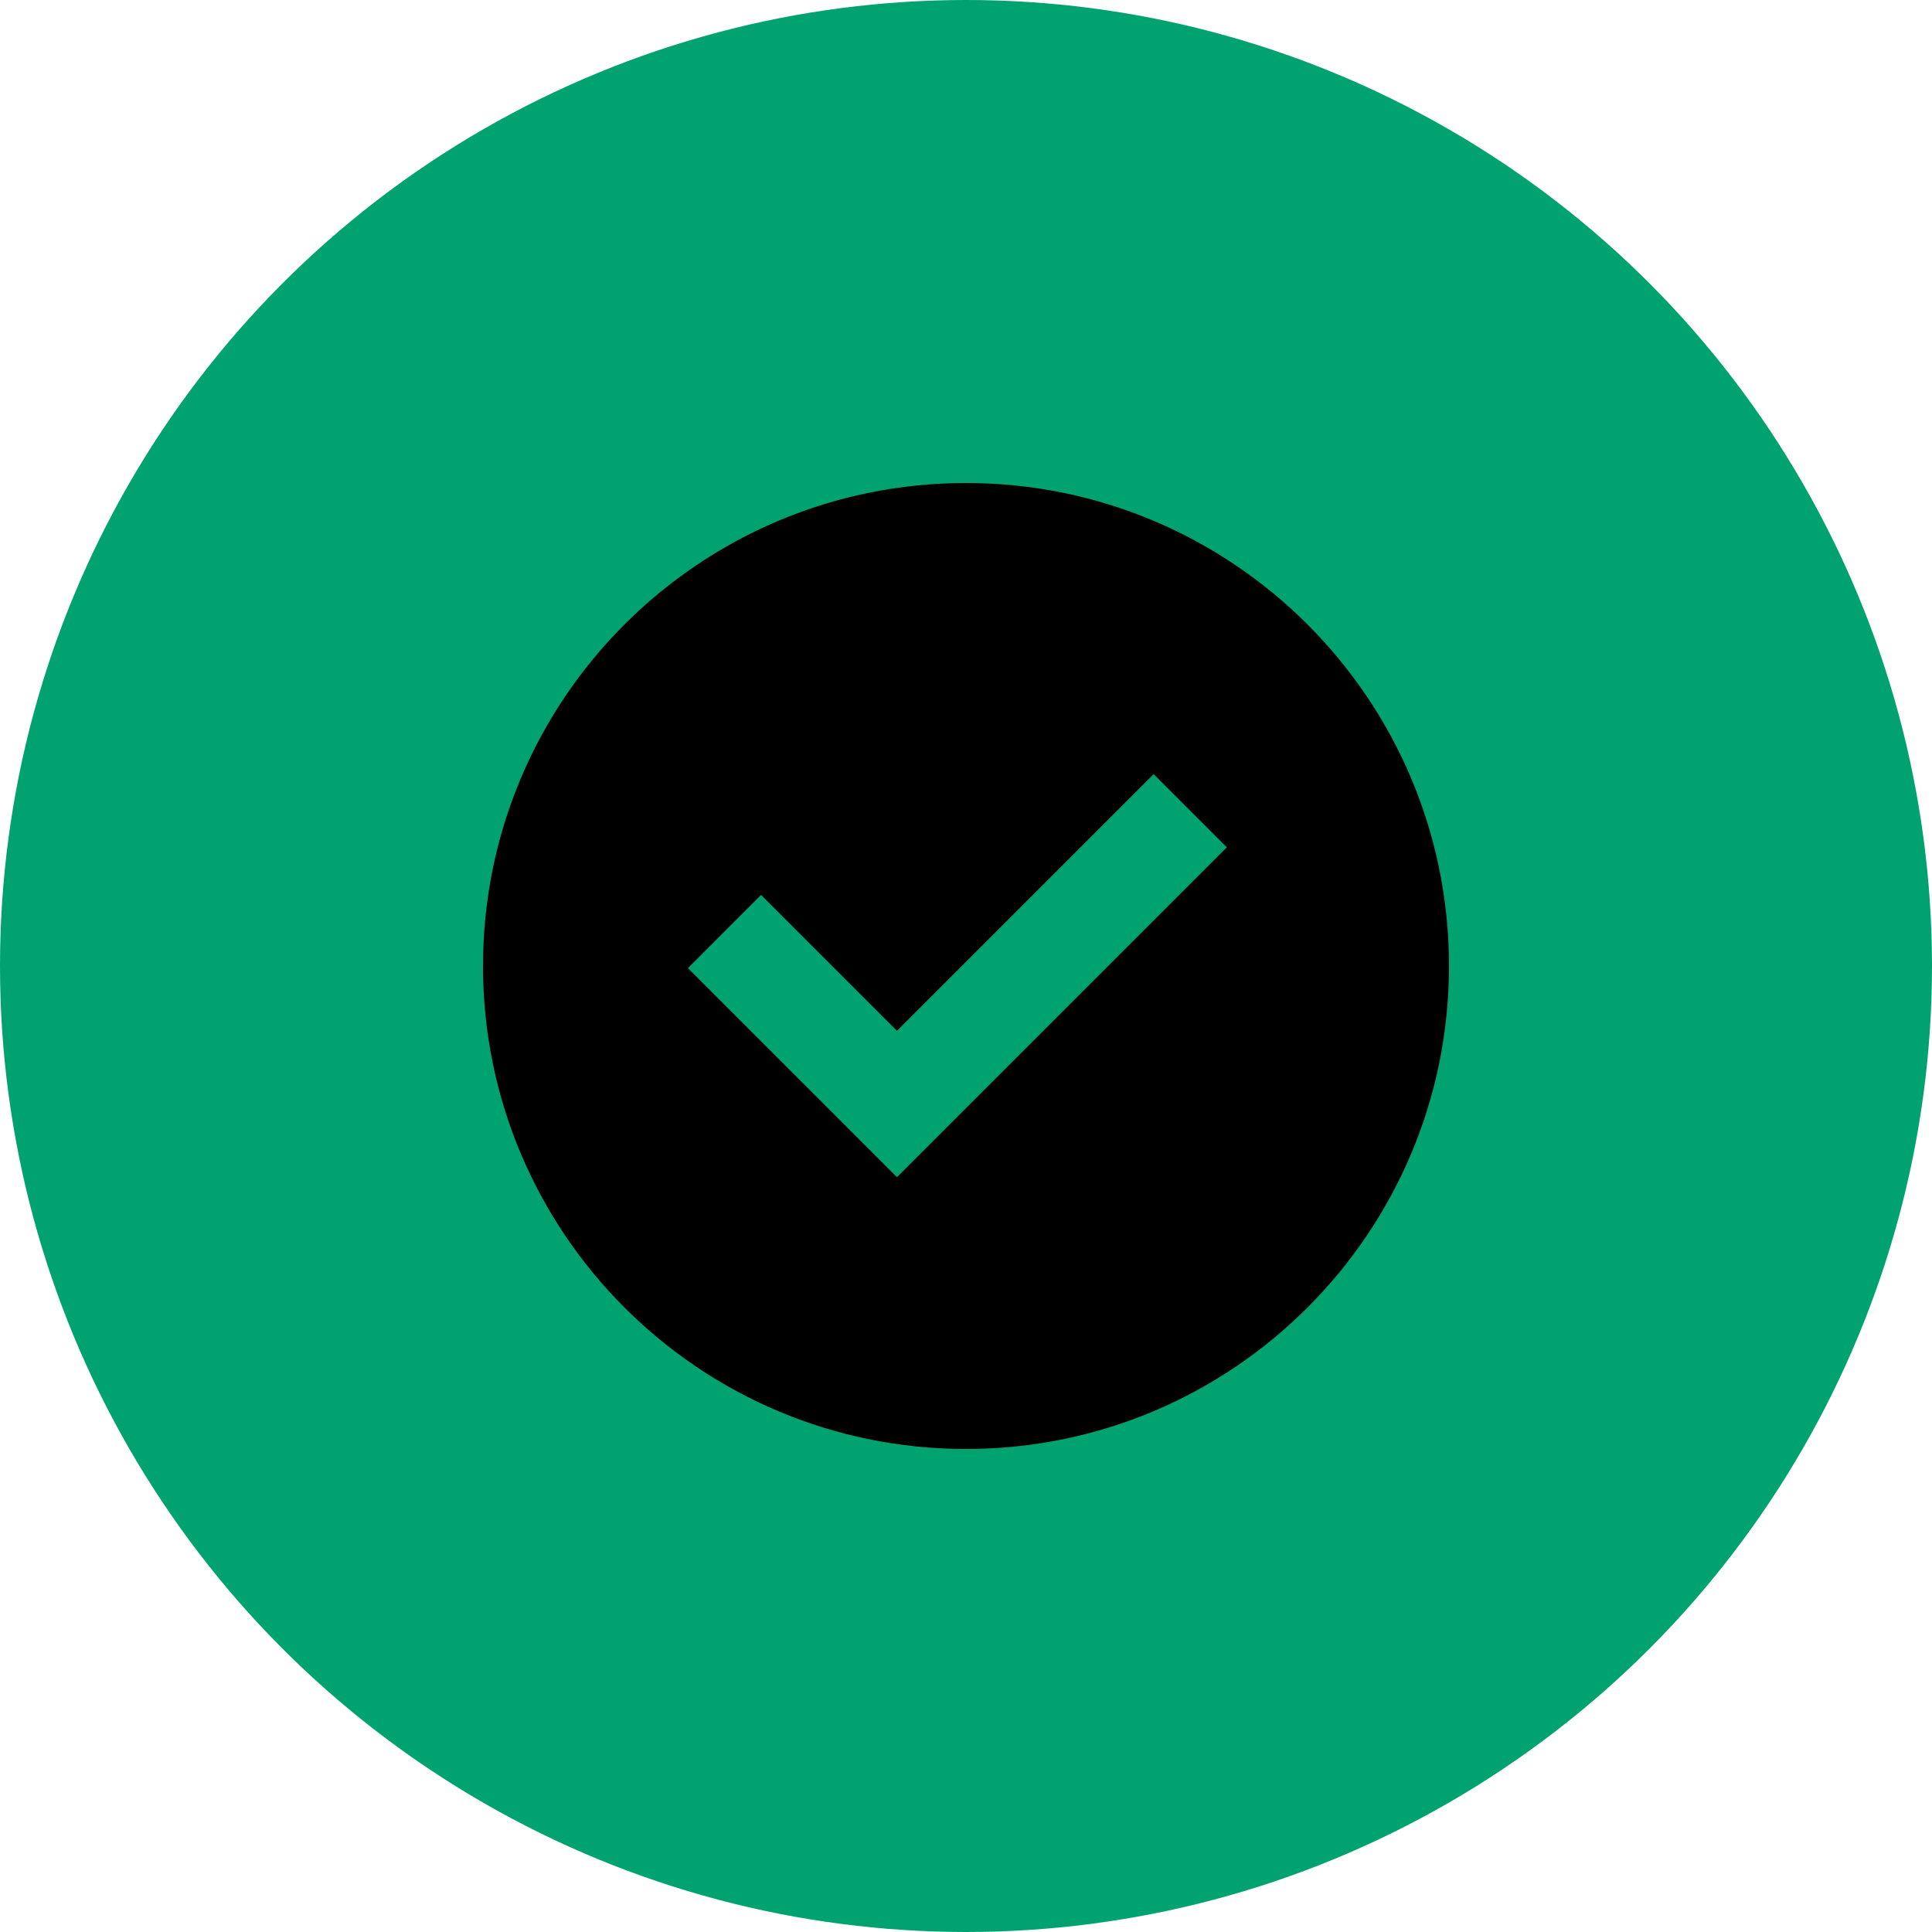
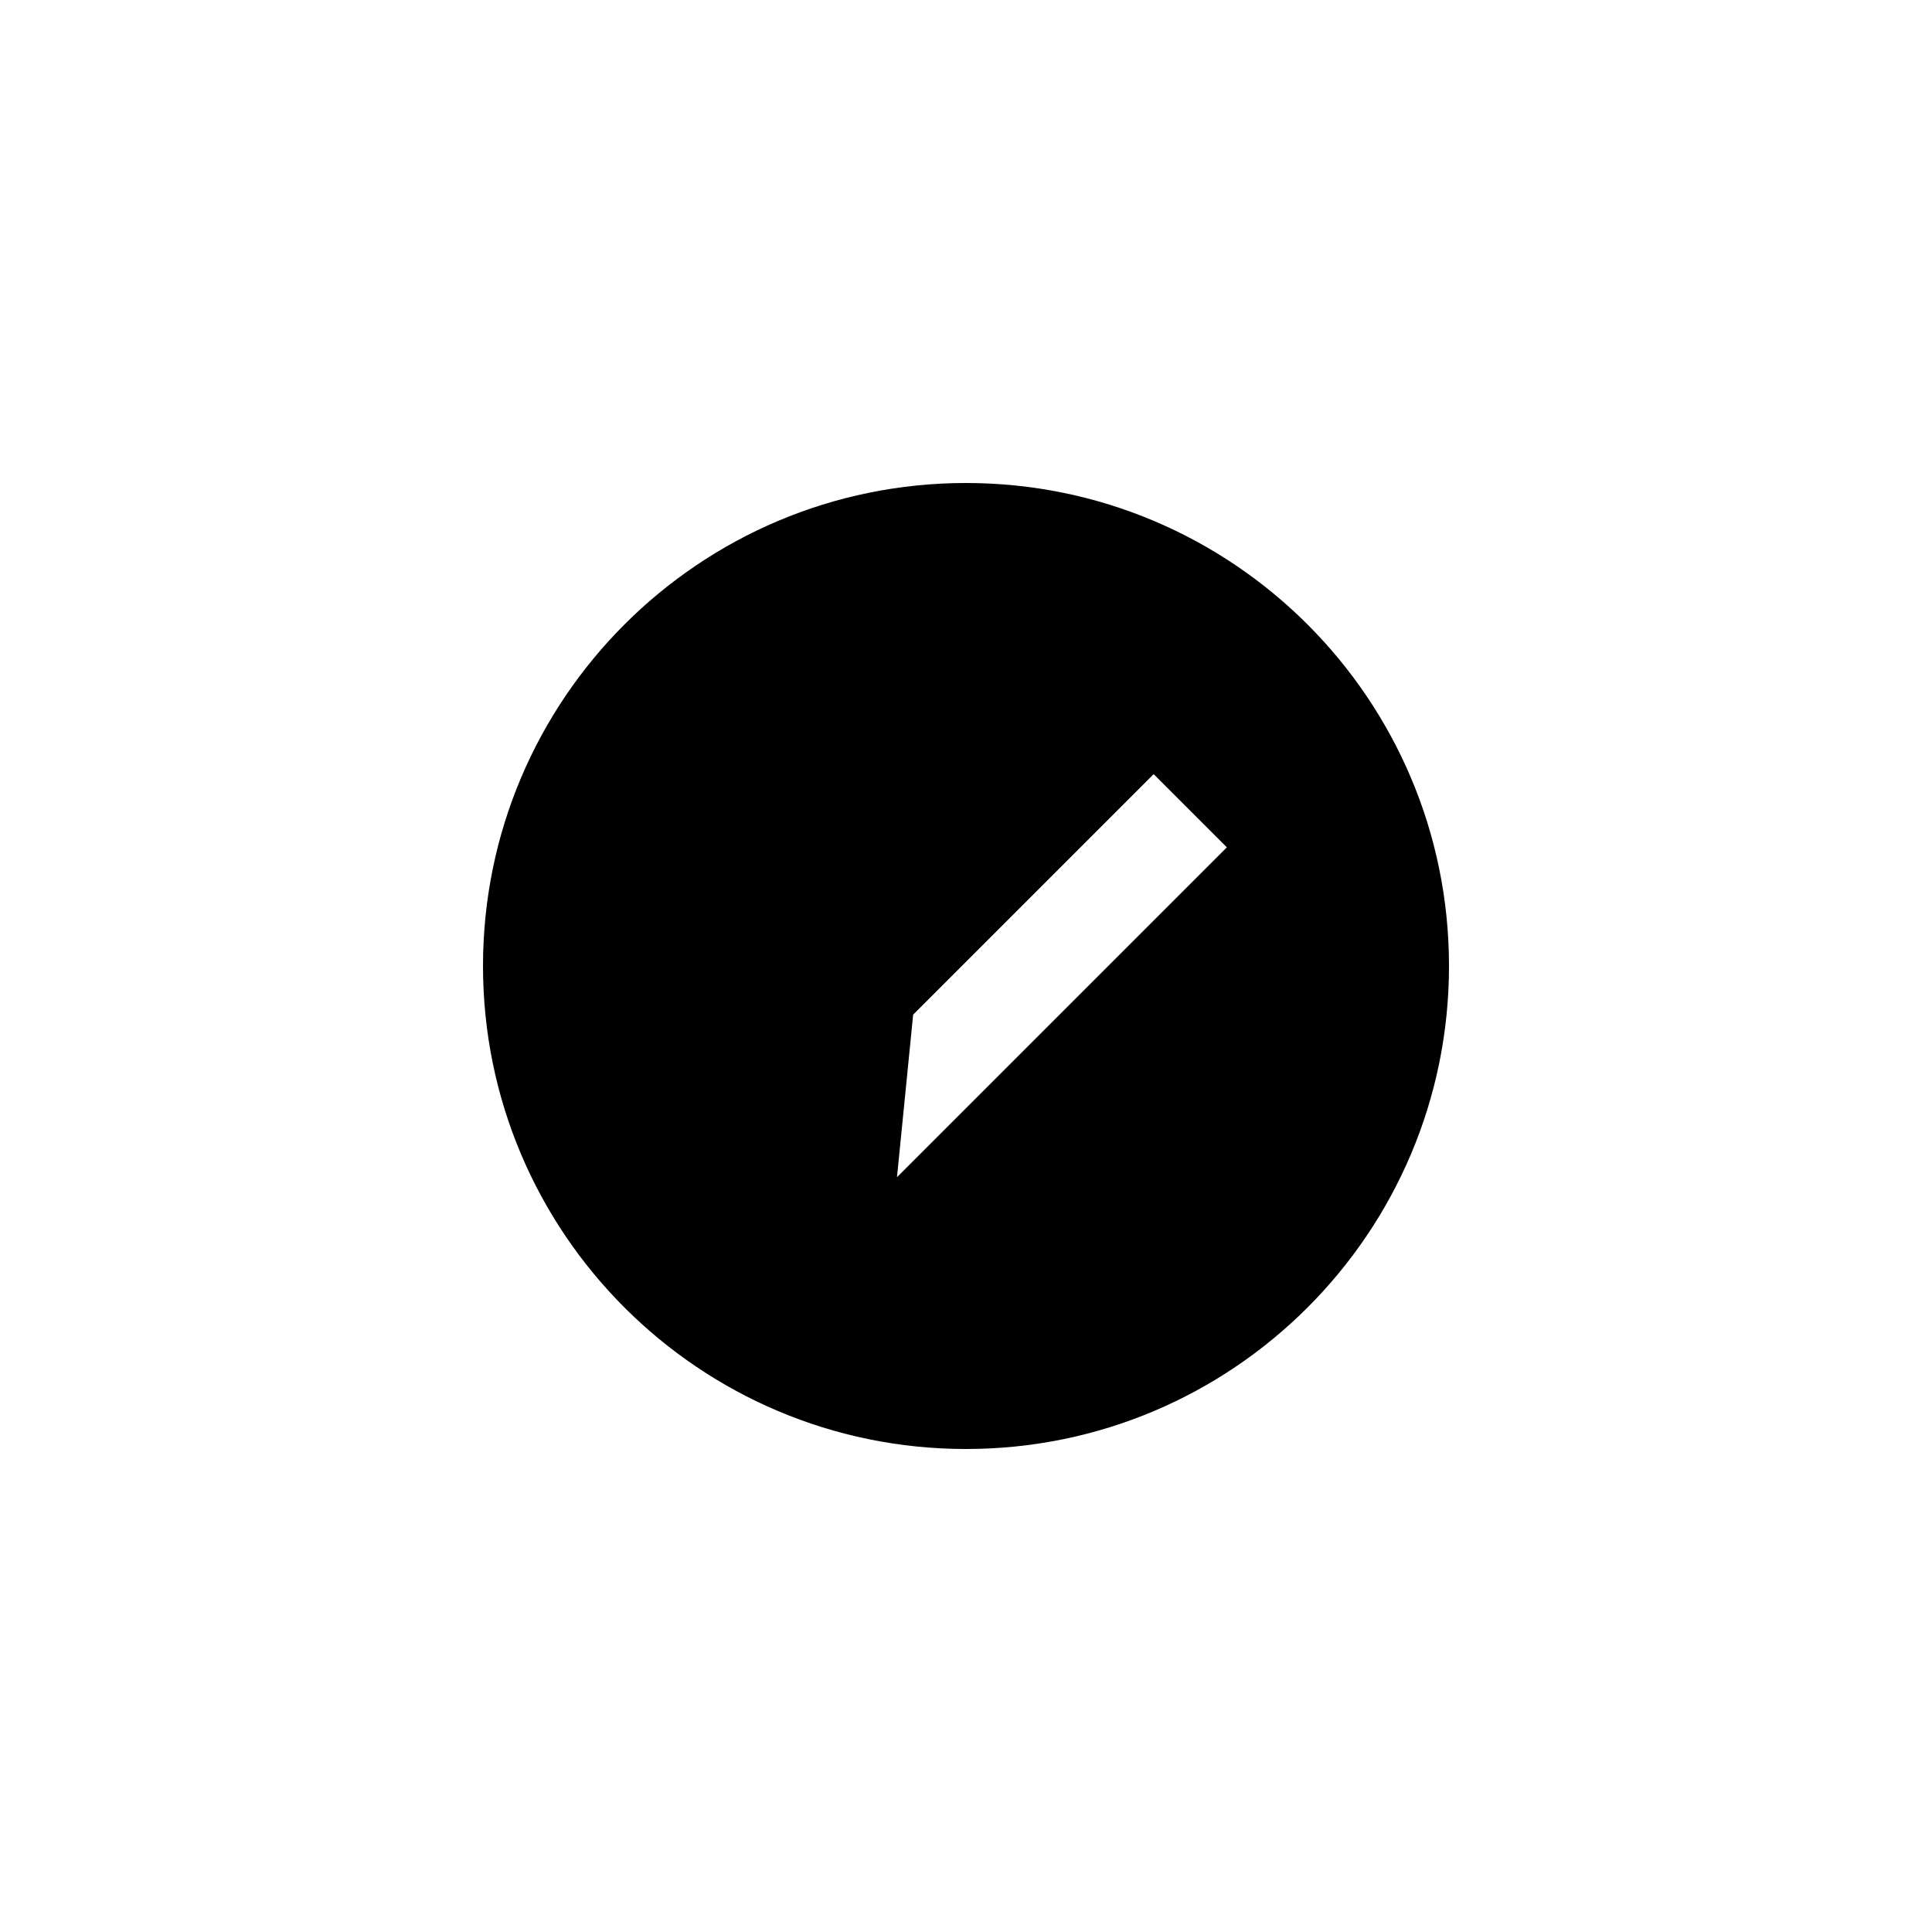
<svg xmlns="http://www.w3.org/2000/svg" width="60" height="60" viewBox="0 0 60 60" fill="none">
-   <circle cx="30" cy="30" r="30" fill="#00A370" />
  <g clip-path="url(#clip0_2161_514)">
-     <path d="M30 15C21.716 15 15 21.716 15 30C15 38.284 21.716 45 30 45C38.284 45 45 38.284 45 30C45 21.716 38.284 15 30 15ZM27.857 36.559L21.364 30.065L23.636 27.792L27.857 32.013L35.828 24.042L38.101 26.315L27.857 36.559Z" fill="black" />
+     <path d="M30 15C21.716 15 15 21.716 15 30C15 38.284 21.716 45 30 45C38.284 45 45 38.284 45 30C45 21.716 38.284 15 30 15ZL21.364 30.065L23.636 27.792L27.857 32.013L35.828 24.042L38.101 26.315L27.857 36.559Z" fill="black" />
  </g>
  <defs>
    <clipPath id="clip0_2161_514">
      <rect width="30" height="30" fill="white" transform="translate(15 15)" />
    </clipPath>
  </defs>
</svg>